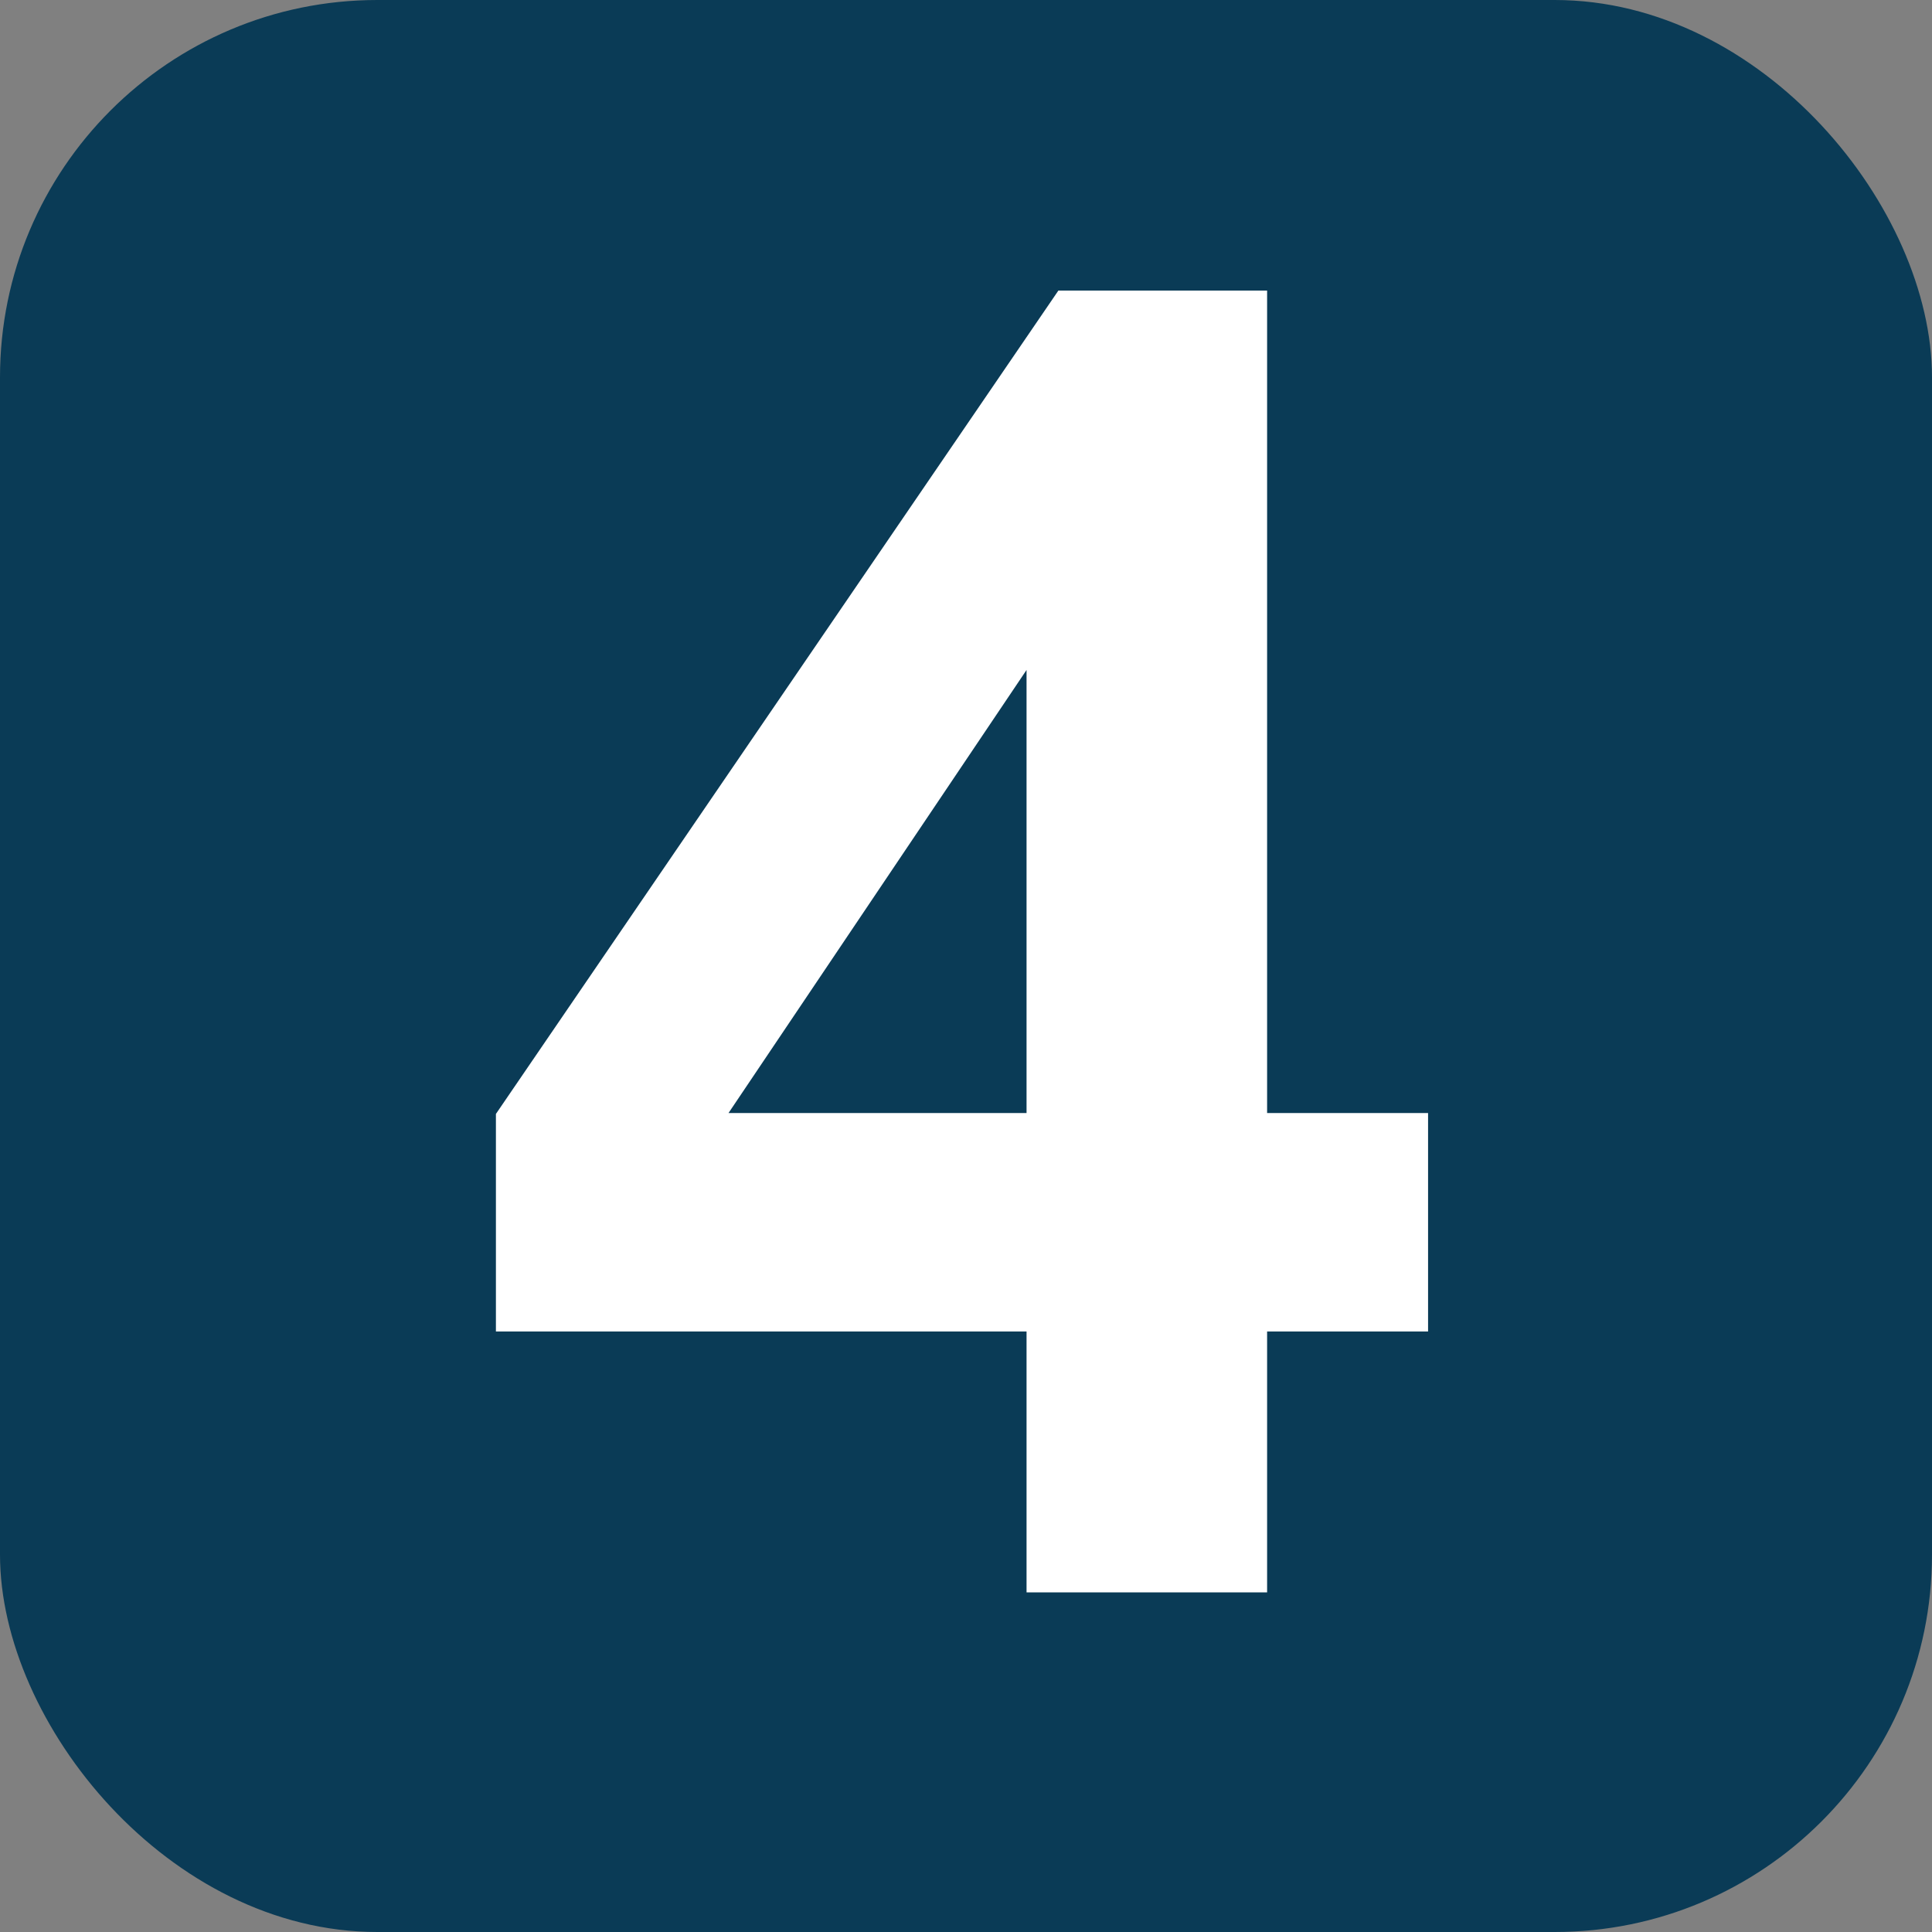
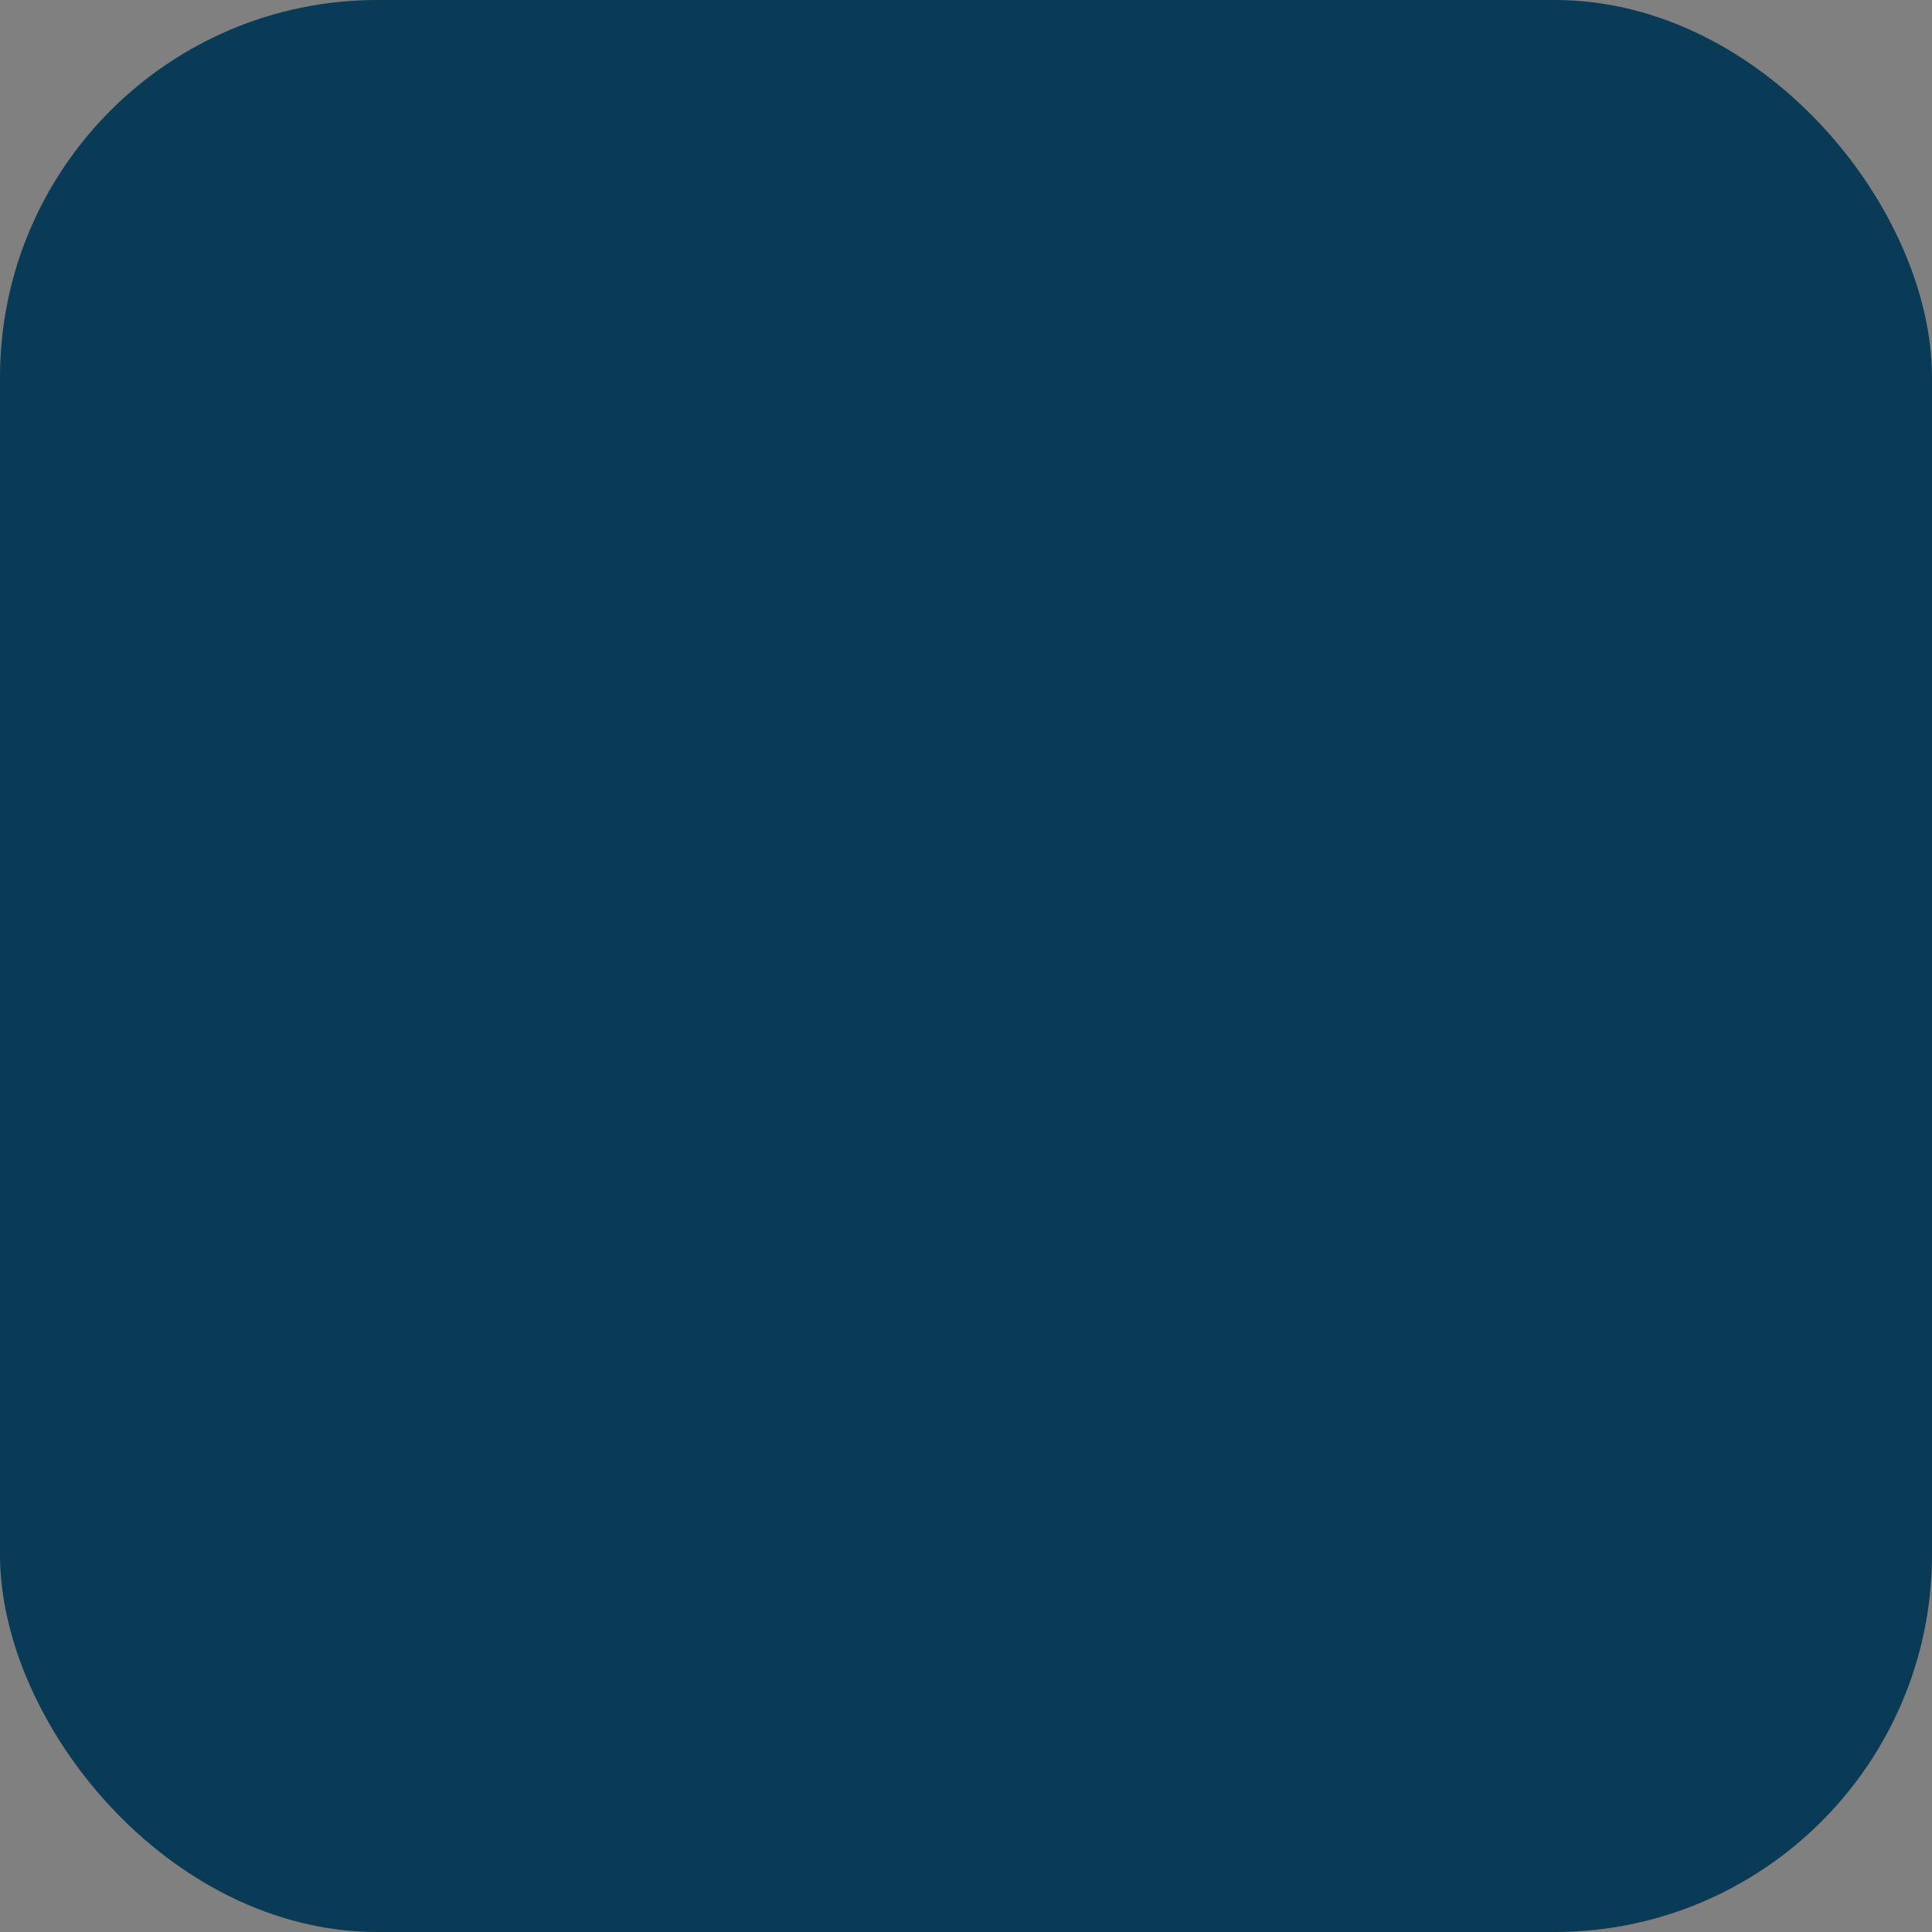
<svg xmlns="http://www.w3.org/2000/svg" width="256" height="256" xml:space="preserve">
  <rect width="100%" height="100%" fill="#808080" stroke="none" />
  <g fill="#fff">
    <rect fill="#0a3b56" width="256" height="256" rx="50" />
-     <path d="M136.023 211v-34.57H65.711v-28.828L140.242 38.5h27.656v108.984h21.329v28.946h-21.329V211zm0-63.516v-58.71l-39.492 58.71z" />
  </g>
</svg>